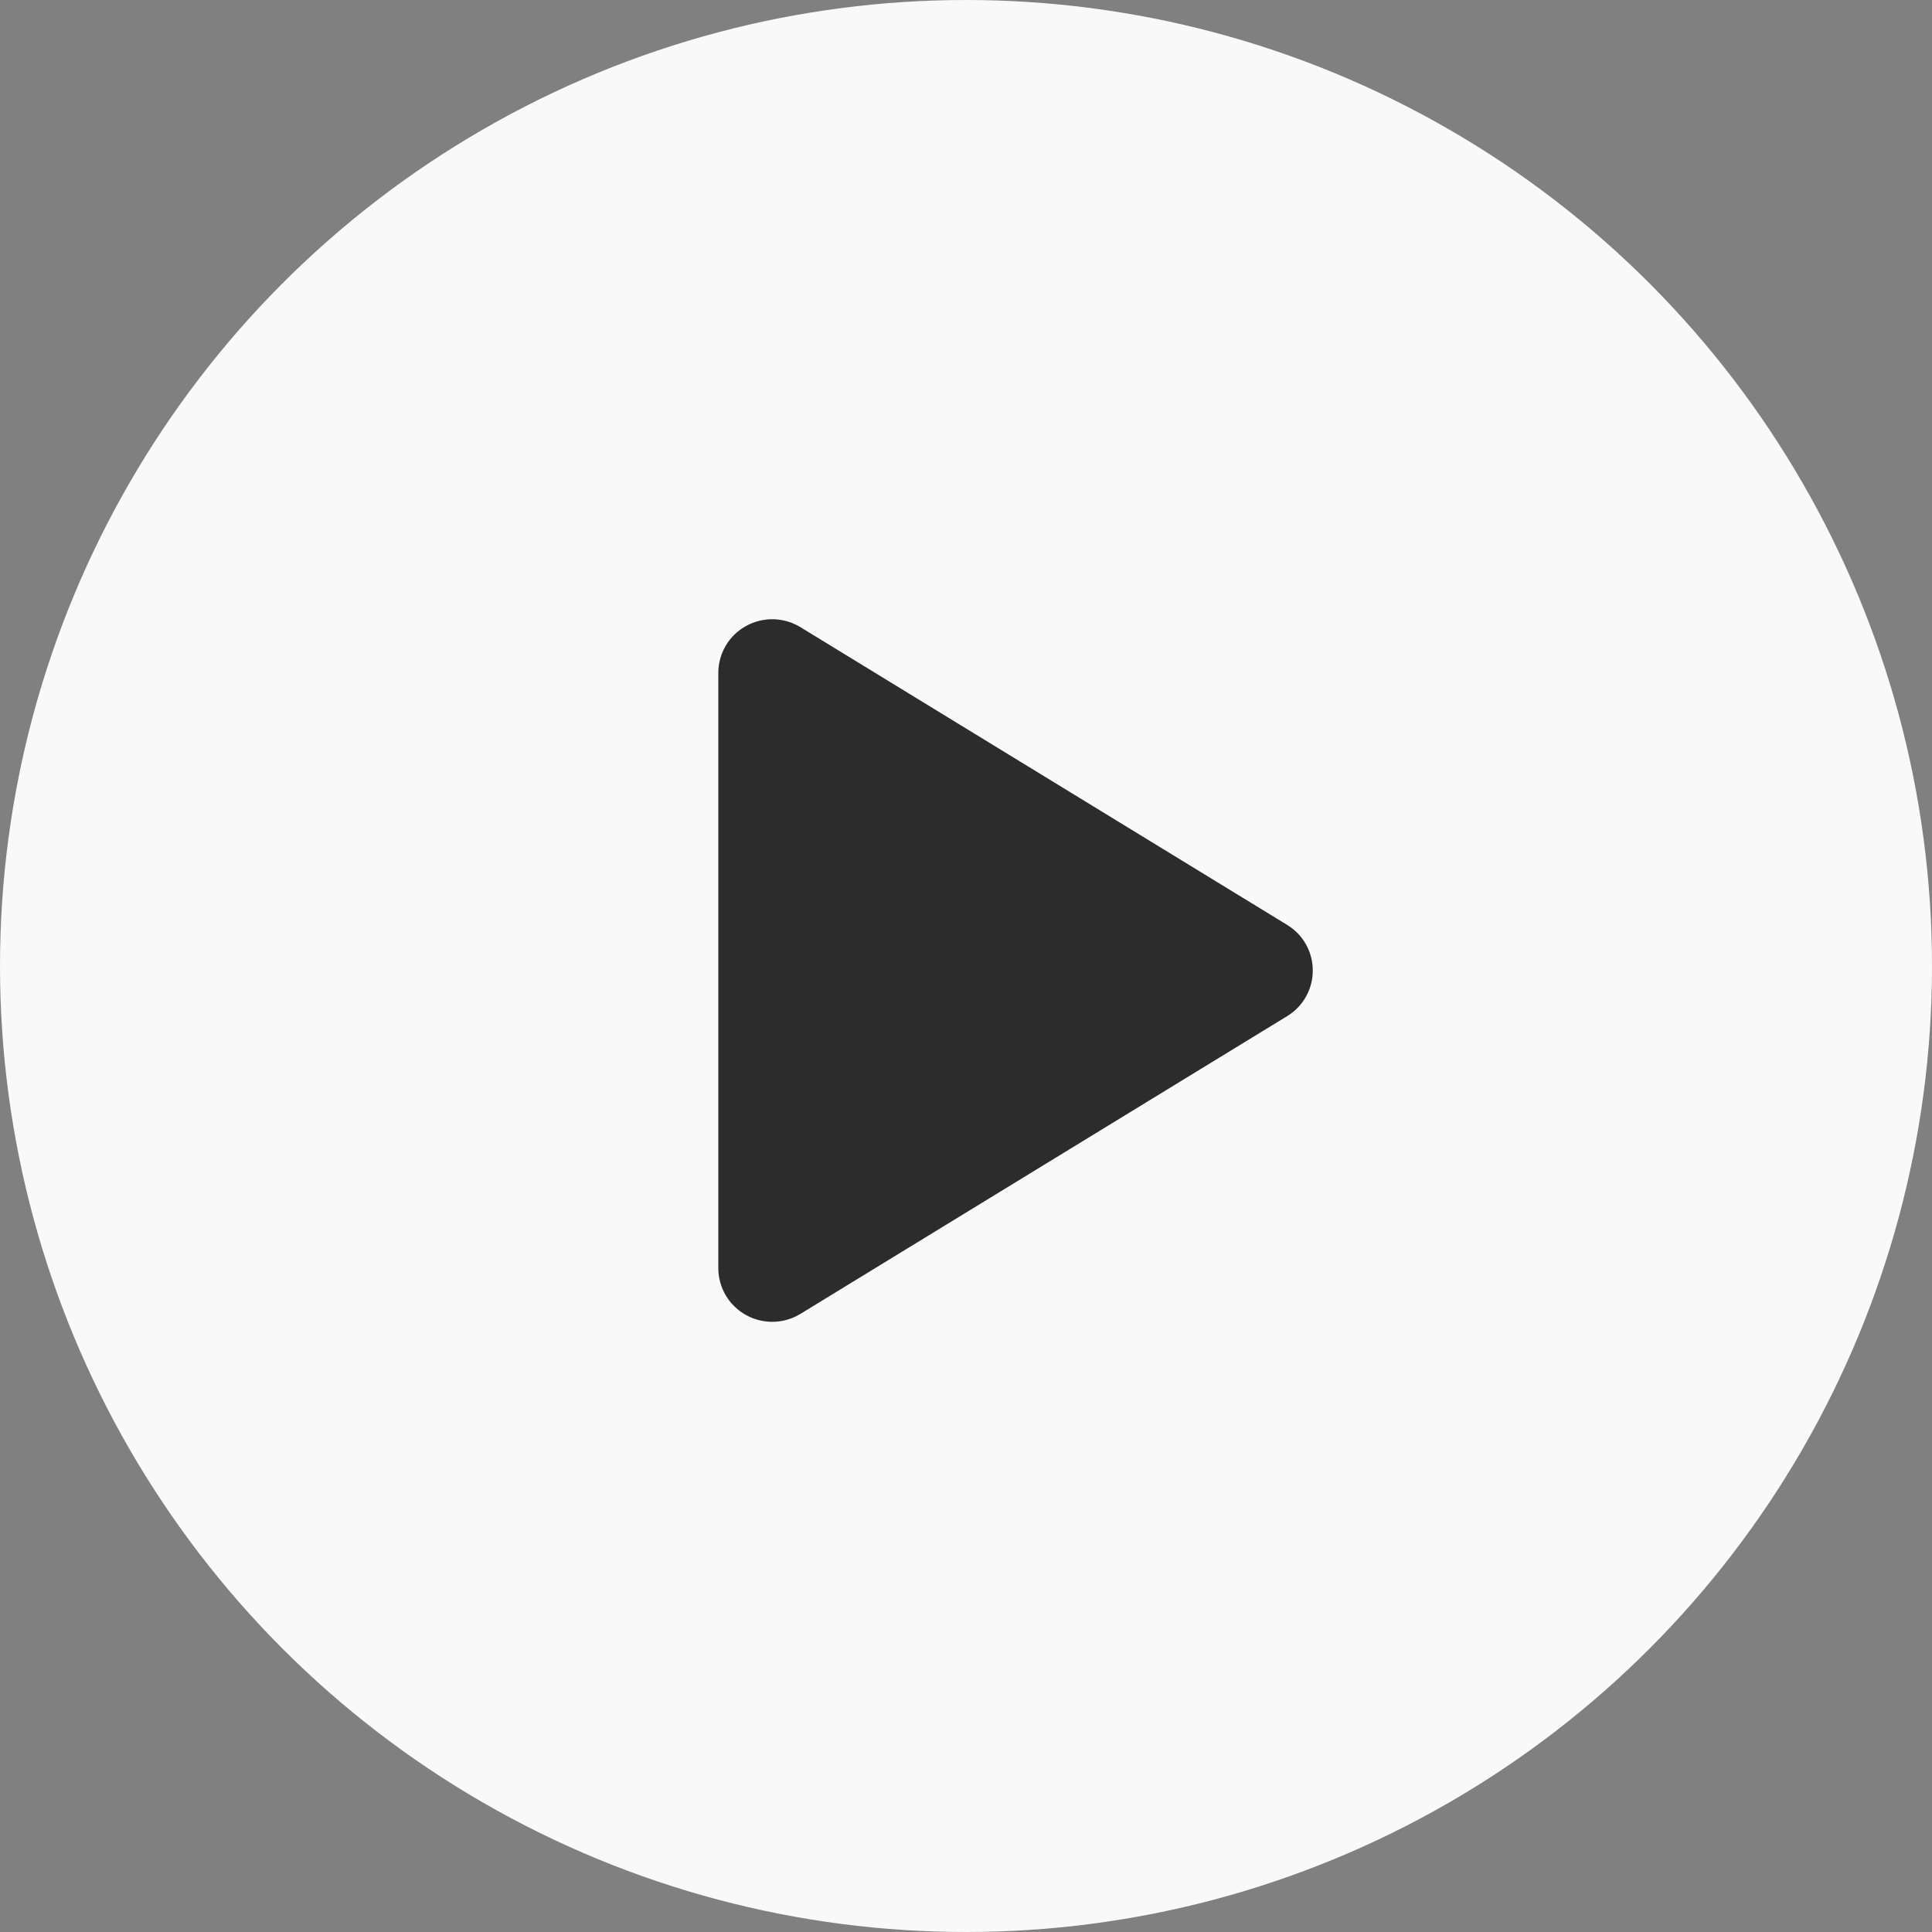
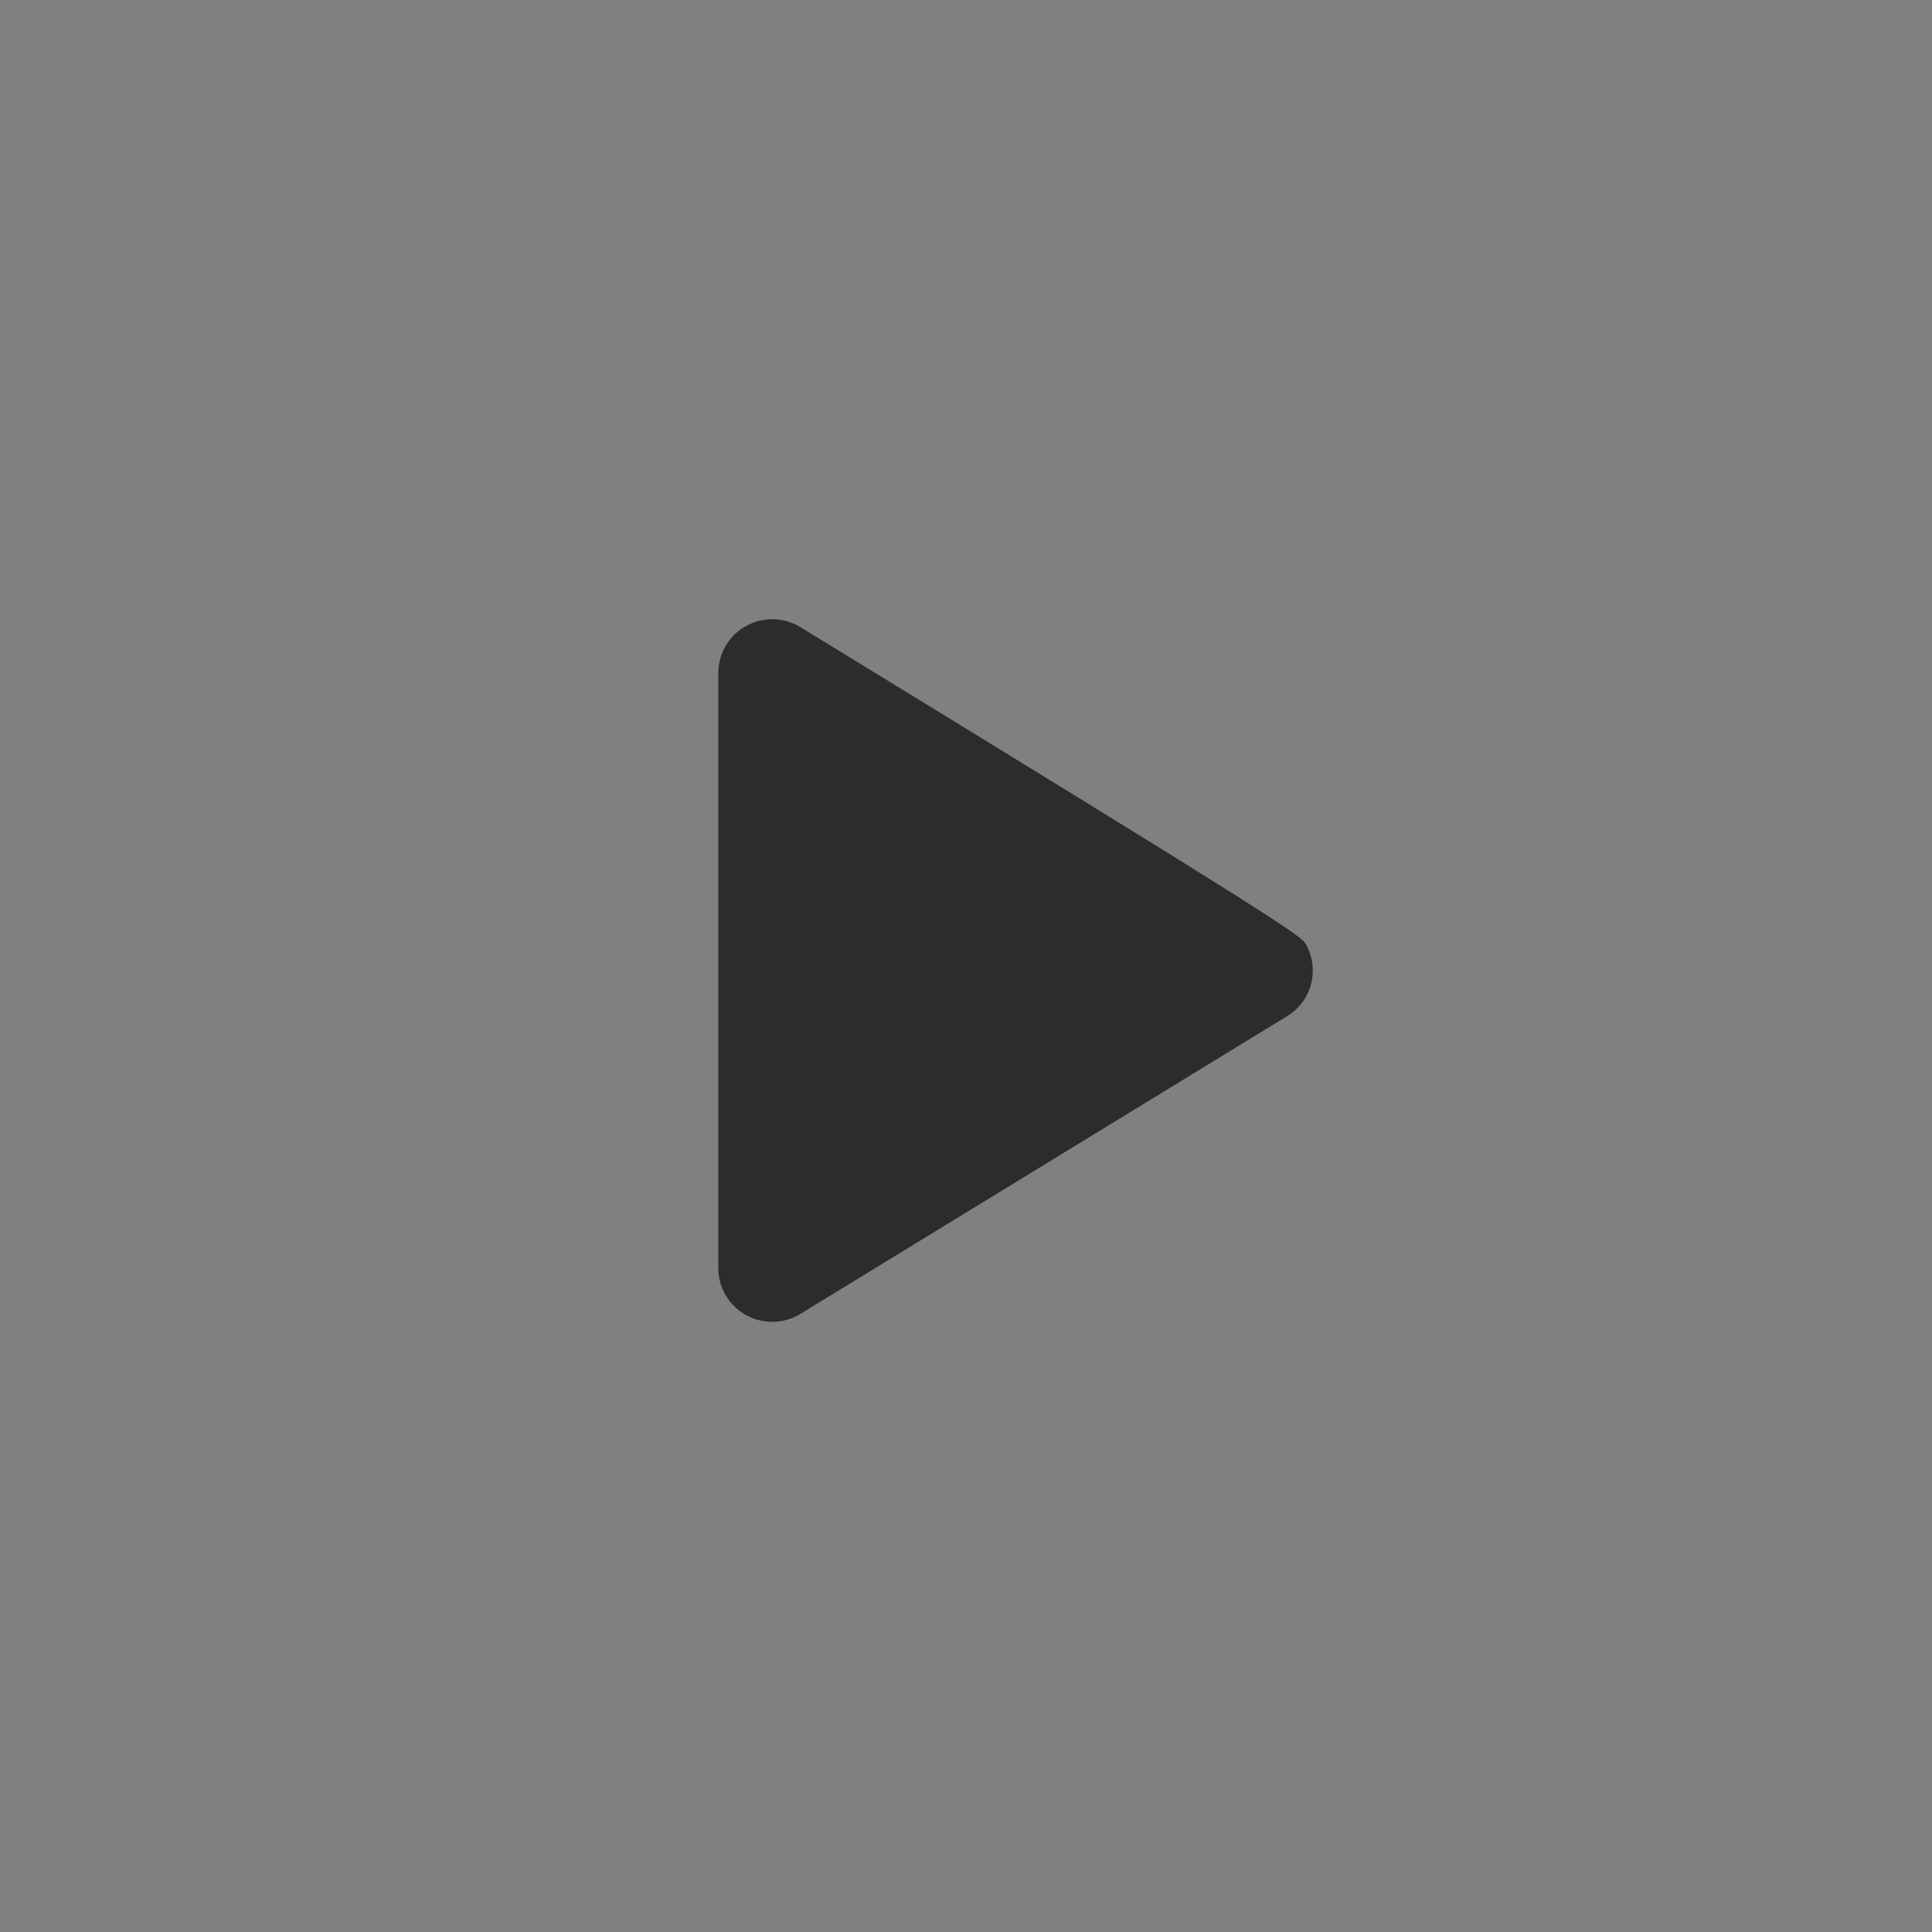
<svg xmlns="http://www.w3.org/2000/svg" width="78" height="78" viewBox="0 0 78 78" fill="none">
  <rect x="0" y="0" width="78" height="78" fill="#808080" stroke="none" />
-   <circle cx="39" cy="39" r="39" fill="#F9F9F9" />
-   <path d="M53 39.182C53.001 39.553 52.906 39.917 52.724 40.24C52.543 40.563 52.281 40.833 51.964 41.025L32.316 53.044C31.985 53.247 31.606 53.358 31.217 53.365C30.829 53.372 30.446 53.275 30.107 53.085C29.772 52.897 29.493 52.624 29.298 52.293C29.103 51.962 29.001 51.584 29 51.2V27.165C29.001 26.781 29.103 26.404 29.298 26.072C29.493 25.741 29.772 25.468 30.107 25.28C30.446 25.09 30.829 24.993 31.217 25C31.606 25.008 31.985 25.118 32.316 25.321L51.964 37.34C52.281 37.532 52.543 37.802 52.724 38.125C52.906 38.448 53.001 38.812 53 39.182Z" fill="#2C2C2C" />
+   <path d="M53 39.182C53.001 39.553 52.906 39.917 52.724 40.24C52.543 40.563 52.281 40.833 51.964 41.025L32.316 53.044C31.985 53.247 31.606 53.358 31.217 53.365C30.829 53.372 30.446 53.275 30.107 53.085C29.772 52.897 29.493 52.624 29.298 52.293C29.103 51.962 29.001 51.584 29 51.2V27.165C29.001 26.781 29.103 26.404 29.298 26.072C29.493 25.741 29.772 25.468 30.107 25.28C30.446 25.09 30.829 24.993 31.217 25C31.606 25.008 31.985 25.118 32.316 25.321C52.281 37.532 52.543 37.802 52.724 38.125C52.906 38.448 53.001 38.812 53 39.182Z" fill="#2C2C2C" />
</svg>